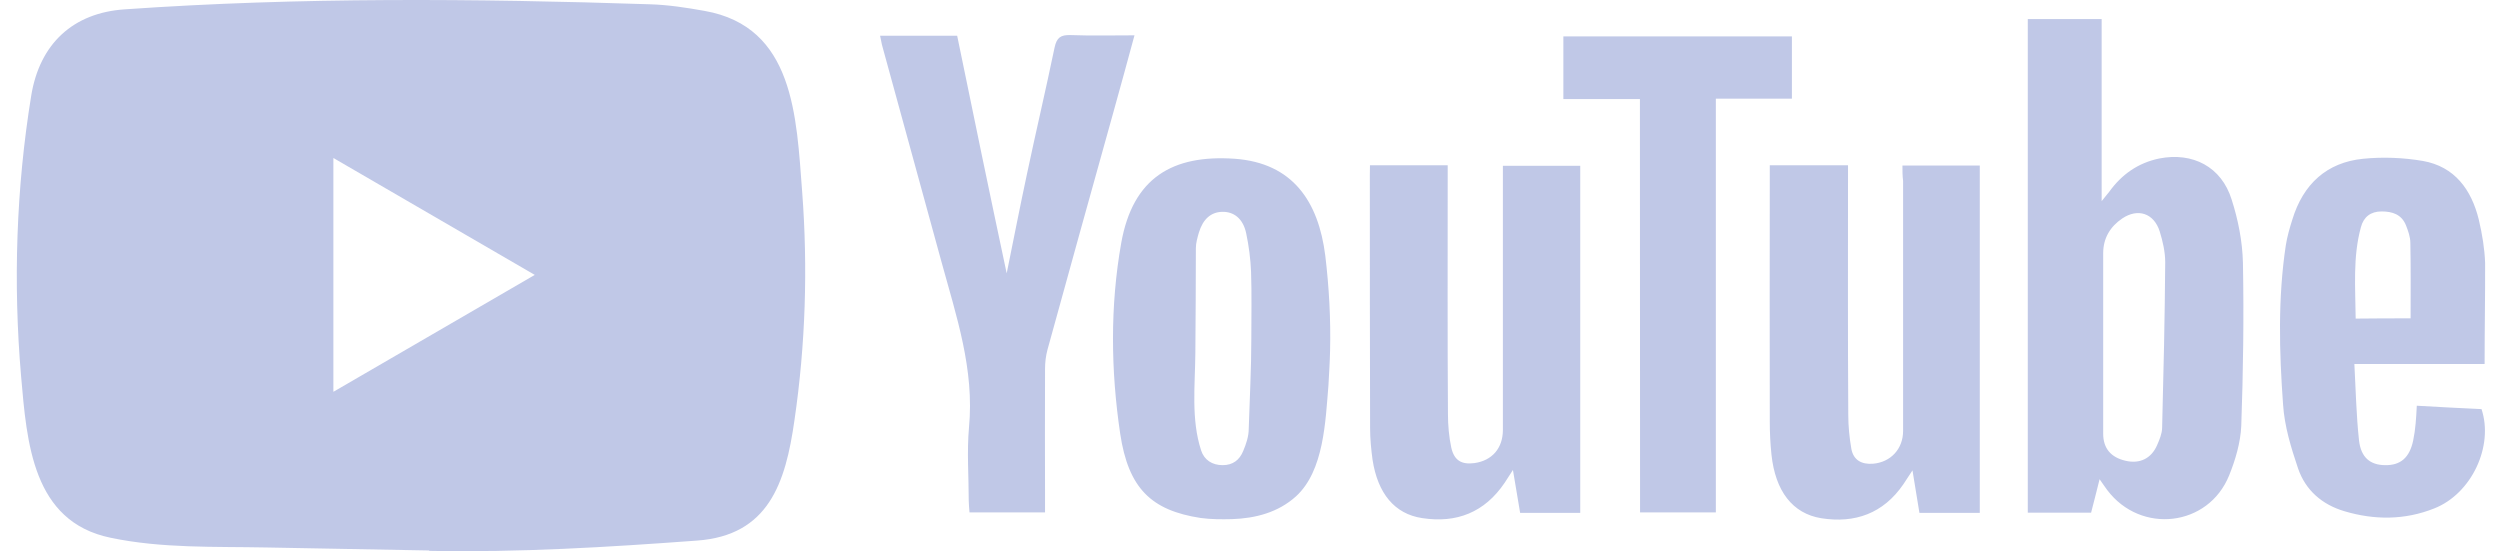
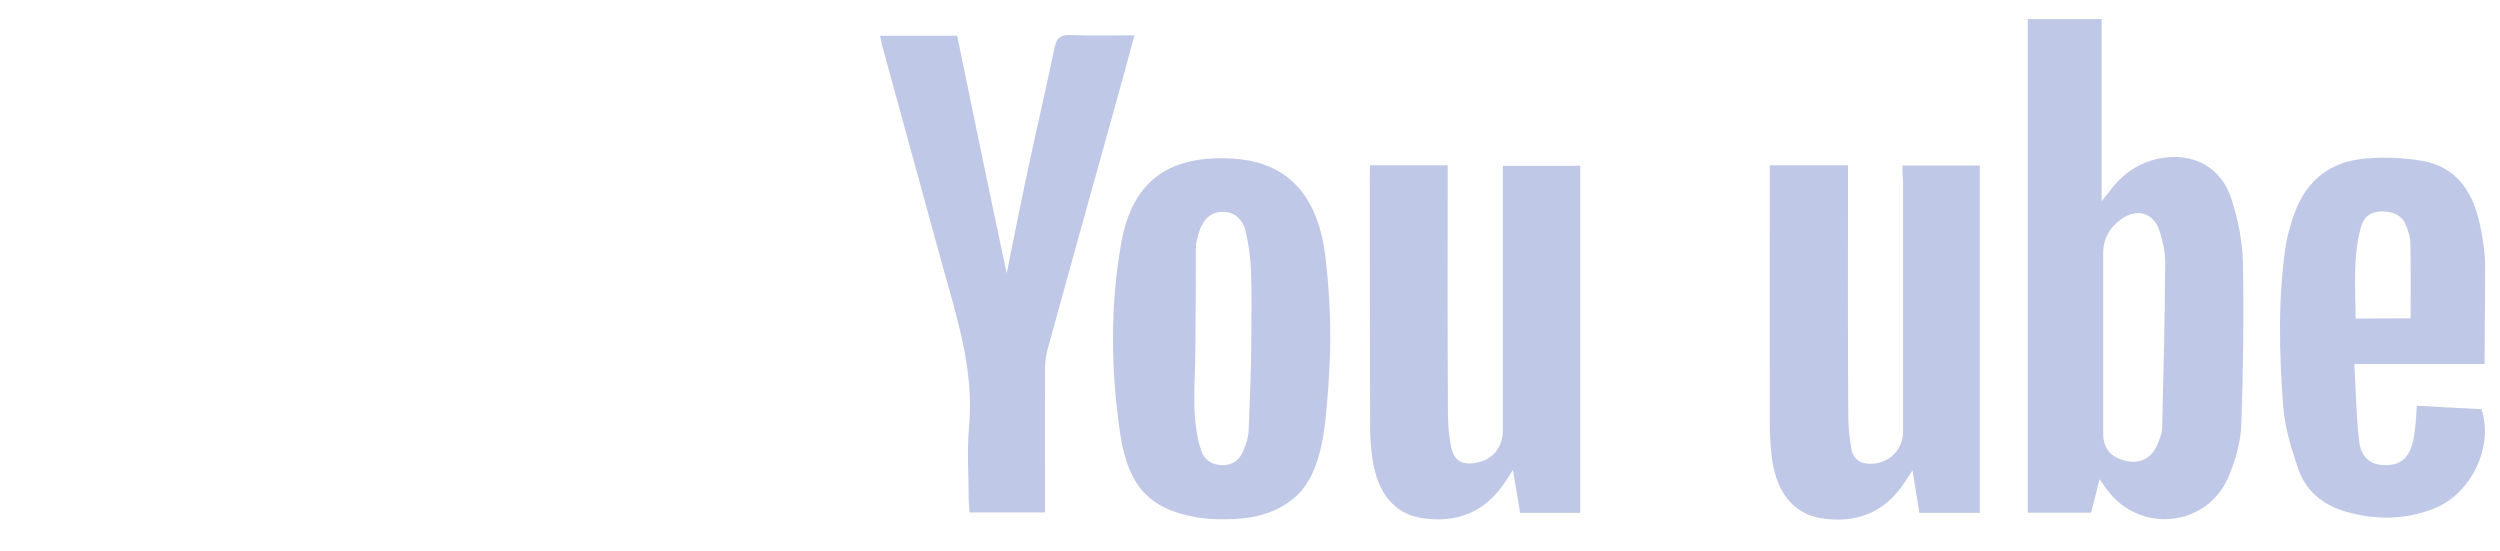
<svg xmlns="http://www.w3.org/2000/svg" width="127" height="28" viewBox="0 0 127 28" fill="none">
-   <path d="M21.767 27.964L13.55 27.812C10.889 27.759 8.222 27.865 5.614 27.317C1.646 26.497 1.365 22.481 1.071 19.111C0.665 14.374 0.822 9.552 1.587 4.854C2.018 2.218 3.718 0.646 6.346 0.474C15.217 -0.147 24.146 -0.074 32.997 0.217C33.932 0.243 34.873 0.388 35.795 0.554C40.345 1.36 40.456 5.911 40.75 9.743C41.044 13.615 40.92 17.506 40.358 21.351C39.907 24.535 39.044 27.204 35.403 27.462C30.84 27.799 26.382 28.07 21.806 27.984C21.806 27.964 21.78 27.964 21.767 27.964ZM16.936 19.904C20.374 17.909 23.747 15.947 27.166 13.965C23.721 11.97 20.355 10.008 16.936 8.026V19.904Z" fill="#C0C8E7" />
  <path d="M106.659 24.344C106.502 24.991 106.365 25.5 106.228 26.042H103.011V0.97H106.764V10.219C106.96 9.968 107.058 9.862 107.143 9.75C107.783 8.858 108.614 8.277 109.686 8.052C111.392 7.715 112.85 8.475 113.366 10.133C113.699 11.164 113.915 12.267 113.941 13.344C113.994 16.112 113.954 18.874 113.856 21.642C113.817 22.487 113.562 23.353 113.242 24.146C112.189 26.762 108.751 27.158 107.045 24.892C106.94 24.753 106.842 24.602 106.659 24.344ZM106.842 22.032C106.842 22.778 107.234 23.234 107.973 23.406C108.699 23.578 109.287 23.293 109.581 22.613C109.705 22.329 109.83 22.032 109.836 21.734C109.908 18.933 109.973 16.132 109.993 13.324C109.993 12.802 109.869 12.26 109.712 11.752C109.418 10.833 108.607 10.562 107.81 11.098C107.208 11.507 106.842 12.089 106.842 12.862V22.032ZM96.644 8.409H100.573V26.055H97.507C97.396 25.388 97.285 24.701 97.154 23.895C96.945 24.205 96.821 24.403 96.69 24.602C95.67 26.088 94.226 26.597 92.519 26.326C91.062 26.088 90.186 24.952 89.99 23.089C89.931 22.534 89.905 21.972 89.905 21.417C89.892 17.288 89.905 13.146 89.905 9.017V8.395H93.879V9.116C93.879 13.106 93.866 17.09 93.892 21.08C93.892 21.648 93.951 22.236 94.049 22.805C94.16 23.386 94.579 23.597 95.141 23.558C96.049 23.485 96.677 22.805 96.677 21.893V9.188C96.644 8.931 96.644 8.693 96.644 8.409ZM69.594 8.395H73.543V9.142C73.543 13.113 73.529 17.077 73.556 21.034C73.556 21.602 73.608 22.19 73.726 22.745C73.876 23.399 74.255 23.61 74.902 23.525C75.798 23.399 76.341 22.771 76.347 21.853V8.422H80.276V26.055H77.223C77.112 25.401 77.001 24.727 76.857 23.875C76.661 24.172 76.55 24.344 76.439 24.522C75.419 26.035 73.987 26.59 72.242 26.319C70.843 26.108 69.987 25.064 69.725 23.353C69.653 22.818 69.601 22.289 69.601 21.754C69.588 17.466 69.588 13.159 69.588 8.871L69.594 8.395ZM67.568 17.817C67.555 18.411 67.516 19.006 67.483 19.6C67.332 21.384 67.261 23.914 65.835 25.216C64.927 26.035 63.776 26.332 62.587 26.372C62.057 26.385 61.521 26.385 60.992 26.313C58.488 25.929 57.324 24.813 56.906 22.032C56.429 18.821 56.389 15.557 56.958 12.346C57.547 9.023 59.573 7.847 62.724 8.065C65.665 8.277 66.98 10.226 67.326 13C67.516 14.592 67.607 16.204 67.568 17.817ZM63.567 17.209C63.567 16.079 63.593 14.943 63.554 13.813C63.528 13.159 63.443 12.498 63.306 11.851C63.149 11.104 62.678 10.747 62.09 10.761C61.514 10.774 61.109 11.131 60.9 11.824C60.828 12.082 60.75 12.346 60.75 12.604C60.75 14.374 60.737 16.152 60.724 17.922C60.711 19.574 60.501 21.305 61.018 22.884C61.175 23.366 61.58 23.63 62.109 23.63C62.626 23.63 62.966 23.373 63.155 22.91C63.306 22.553 63.436 22.164 63.436 21.78C63.482 20.261 63.567 18.735 63.567 17.209ZM51.14 13.886C51.487 12.175 51.814 10.503 52.173 8.825C52.624 6.691 53.128 4.557 53.572 2.417C53.683 1.895 53.892 1.769 54.383 1.782C55.435 1.822 56.507 1.795 57.632 1.795C57.266 3.156 56.906 4.451 56.553 5.726C55.435 9.73 54.317 13.747 53.212 17.764C53.128 18.074 53.088 18.411 53.088 18.741C53.075 20.935 53.088 23.122 53.088 25.315V26.029H49.251C49.238 25.83 49.212 25.632 49.212 25.434C49.212 24.192 49.114 22.943 49.225 21.714C49.506 18.761 48.578 16.046 47.826 13.298C46.832 9.664 45.826 6.017 44.832 2.383C44.78 2.212 44.76 2.027 44.708 1.815H48.624C49.447 5.826 50.277 9.836 51.14 13.886ZM126.218 18.49H119.602C119.674 19.831 119.7 21.107 119.838 22.369C119.936 23.247 120.413 23.624 121.165 23.63C121.949 23.643 122.407 23.247 122.59 22.375C122.649 22.091 122.688 21.807 122.714 21.516C122.74 21.259 122.753 20.981 122.773 20.611C123.891 20.671 124.982 20.737 126.061 20.783C126.688 22.666 125.558 25.084 123.655 25.83C122.158 26.425 120.622 26.425 119.092 25.969C117.962 25.632 117.118 24.905 116.739 23.789C116.386 22.745 116.053 21.655 115.981 20.565C115.785 17.876 115.713 15.161 116.118 12.465C116.19 12.016 116.314 11.586 116.452 11.15C117.001 9.353 118.197 8.25 120.047 8.065C121.054 7.966 122.093 8.006 123.087 8.177C124.695 8.462 125.551 9.631 125.924 11.164C126.094 11.884 126.218 12.624 126.244 13.357C126.25 15.042 126.218 16.713 126.218 18.49ZM122.459 16.172C122.459 14.844 122.472 13.595 122.446 12.34C122.446 12.042 122.335 11.732 122.224 11.448C122.001 10.893 121.537 10.741 120.982 10.741C120.426 10.741 120.073 11.025 119.936 11.534C119.517 13.06 119.655 14.619 119.668 16.185C120.668 16.172 121.577 16.172 122.459 16.172Z" fill="#C0C8E7" />
-   <path d="M83.308 5.033H79.419V1.849H91.029V5.013H87.165V26.029H83.315L83.308 5.033Z" fill="#C0C8E7" />
</svg>